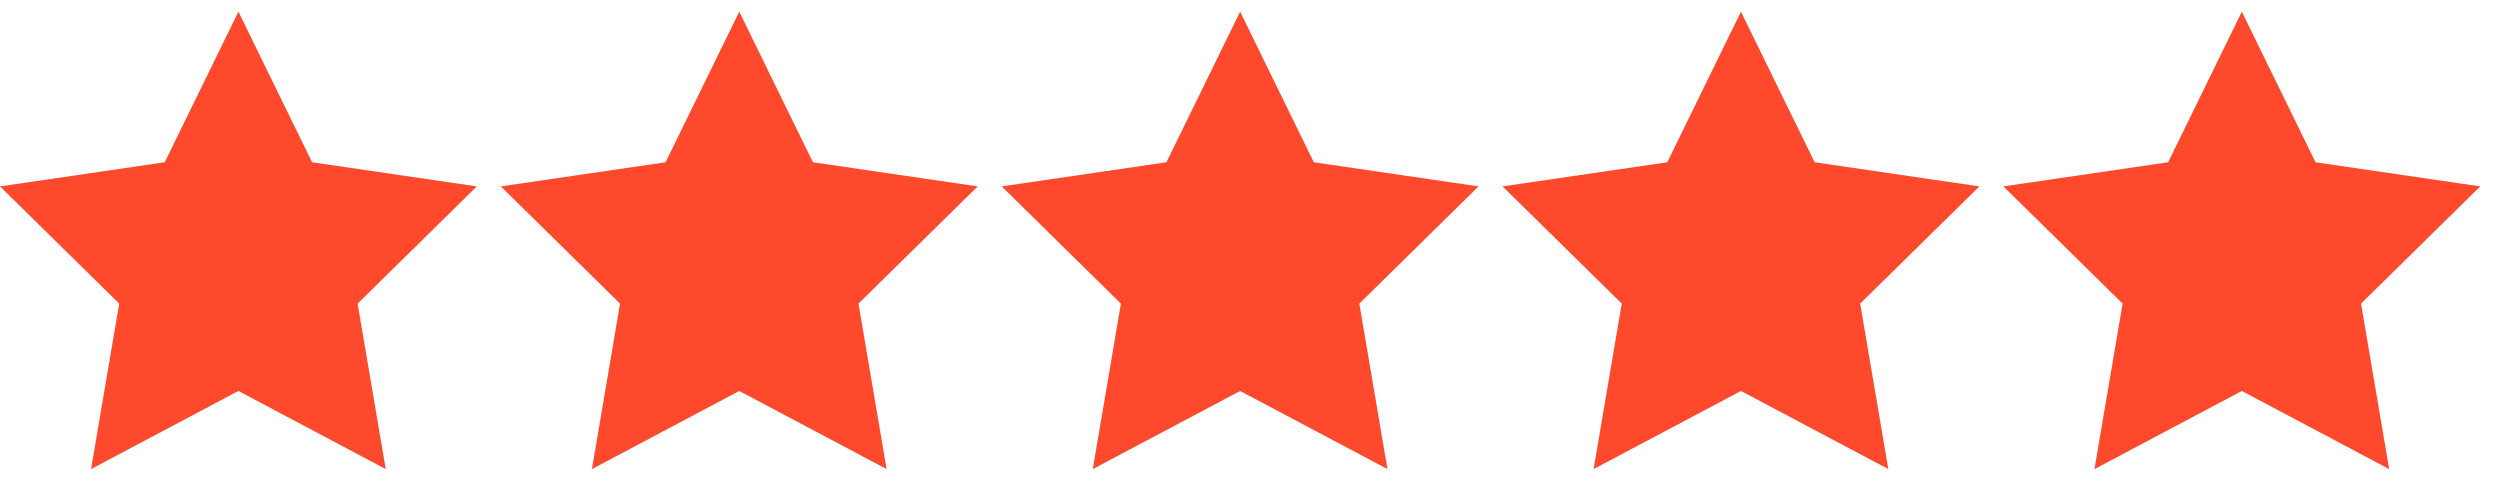
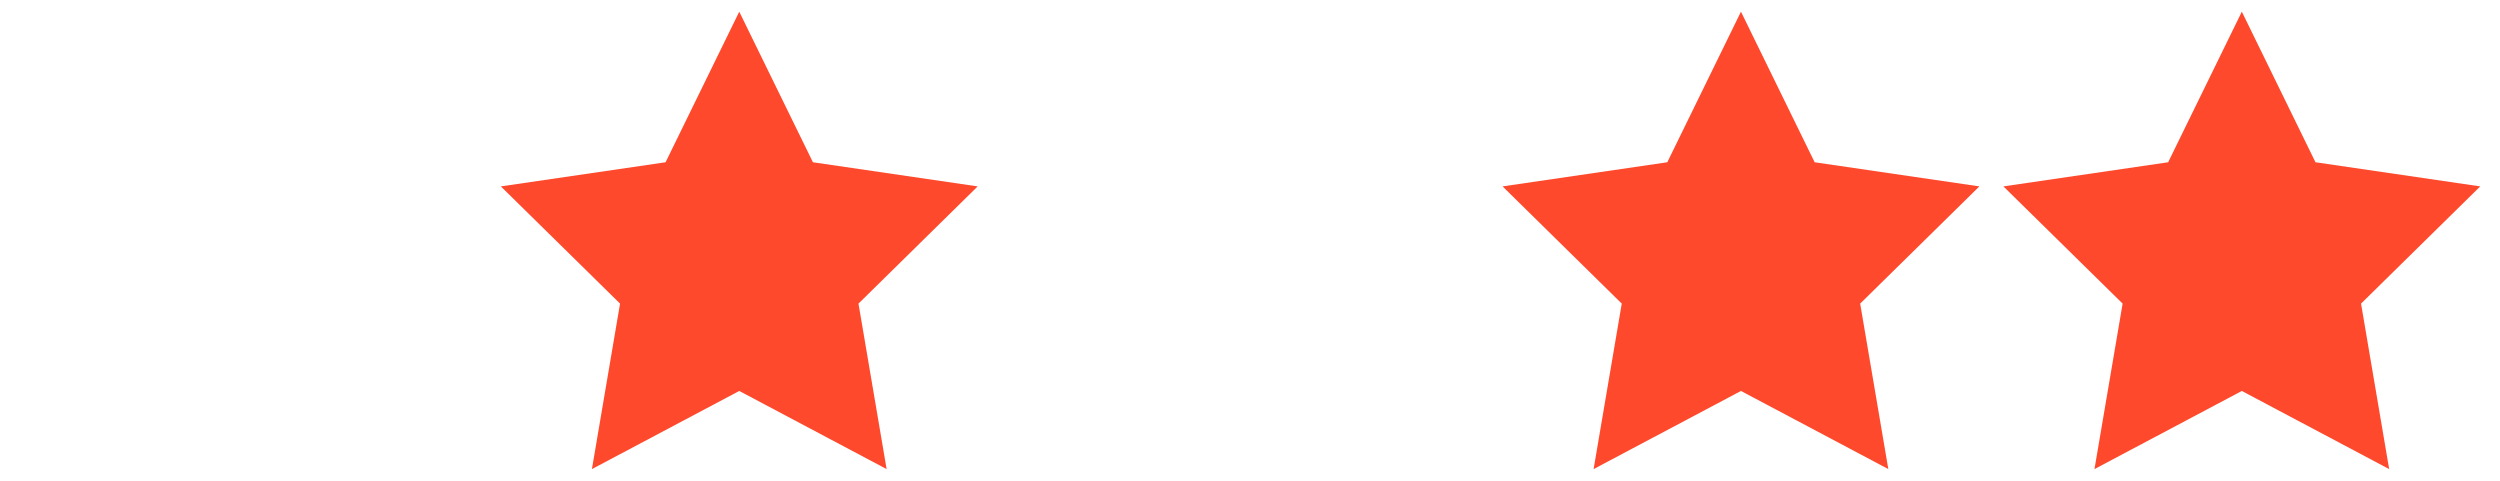
<svg xmlns="http://www.w3.org/2000/svg" width="104" height="20" viewBox="0 0 104 20" fill="none">
-   <path d="M9.918 0.486L12.983 6.75L19.836 7.754L14.877 12.63L16.047 19.514L9.918 16.264L3.788 19.514L4.959 12.63L0 7.754L6.853 6.75L9.918 0.486Z" fill="#FF492C" />
  <path d="M30.753 0.486L33.818 6.75L40.671 7.754L35.713 12.63L36.883 19.514L30.753 16.264L24.624 19.514L25.794 12.63L20.835 7.754L27.688 6.75L30.753 0.486Z" fill="#FF492C" />
-   <path d="M51.589 0.486L54.654 6.75L61.507 7.754L56.548 12.63L57.718 19.514L51.589 16.264L45.46 19.514L46.63 12.63L41.671 7.754L48.524 6.75L51.589 0.486Z" fill="#FF492C" />
  <path d="M72.424 0.486L75.489 6.75L82.342 7.754L77.383 12.63L78.554 19.514L72.424 16.264L66.294 19.514L67.465 12.63L62.507 7.754L69.359 6.75L72.424 0.486Z" fill="#FF492C" />
  <path d="M93.26 0.486L96.324 6.75L103.178 7.754L98.219 12.63L99.389 19.514L93.26 16.264L87.13 19.514L88.301 12.63L83.342 7.754L90.195 6.75L93.26 0.486Z" fill="#FF492C" />
</svg>